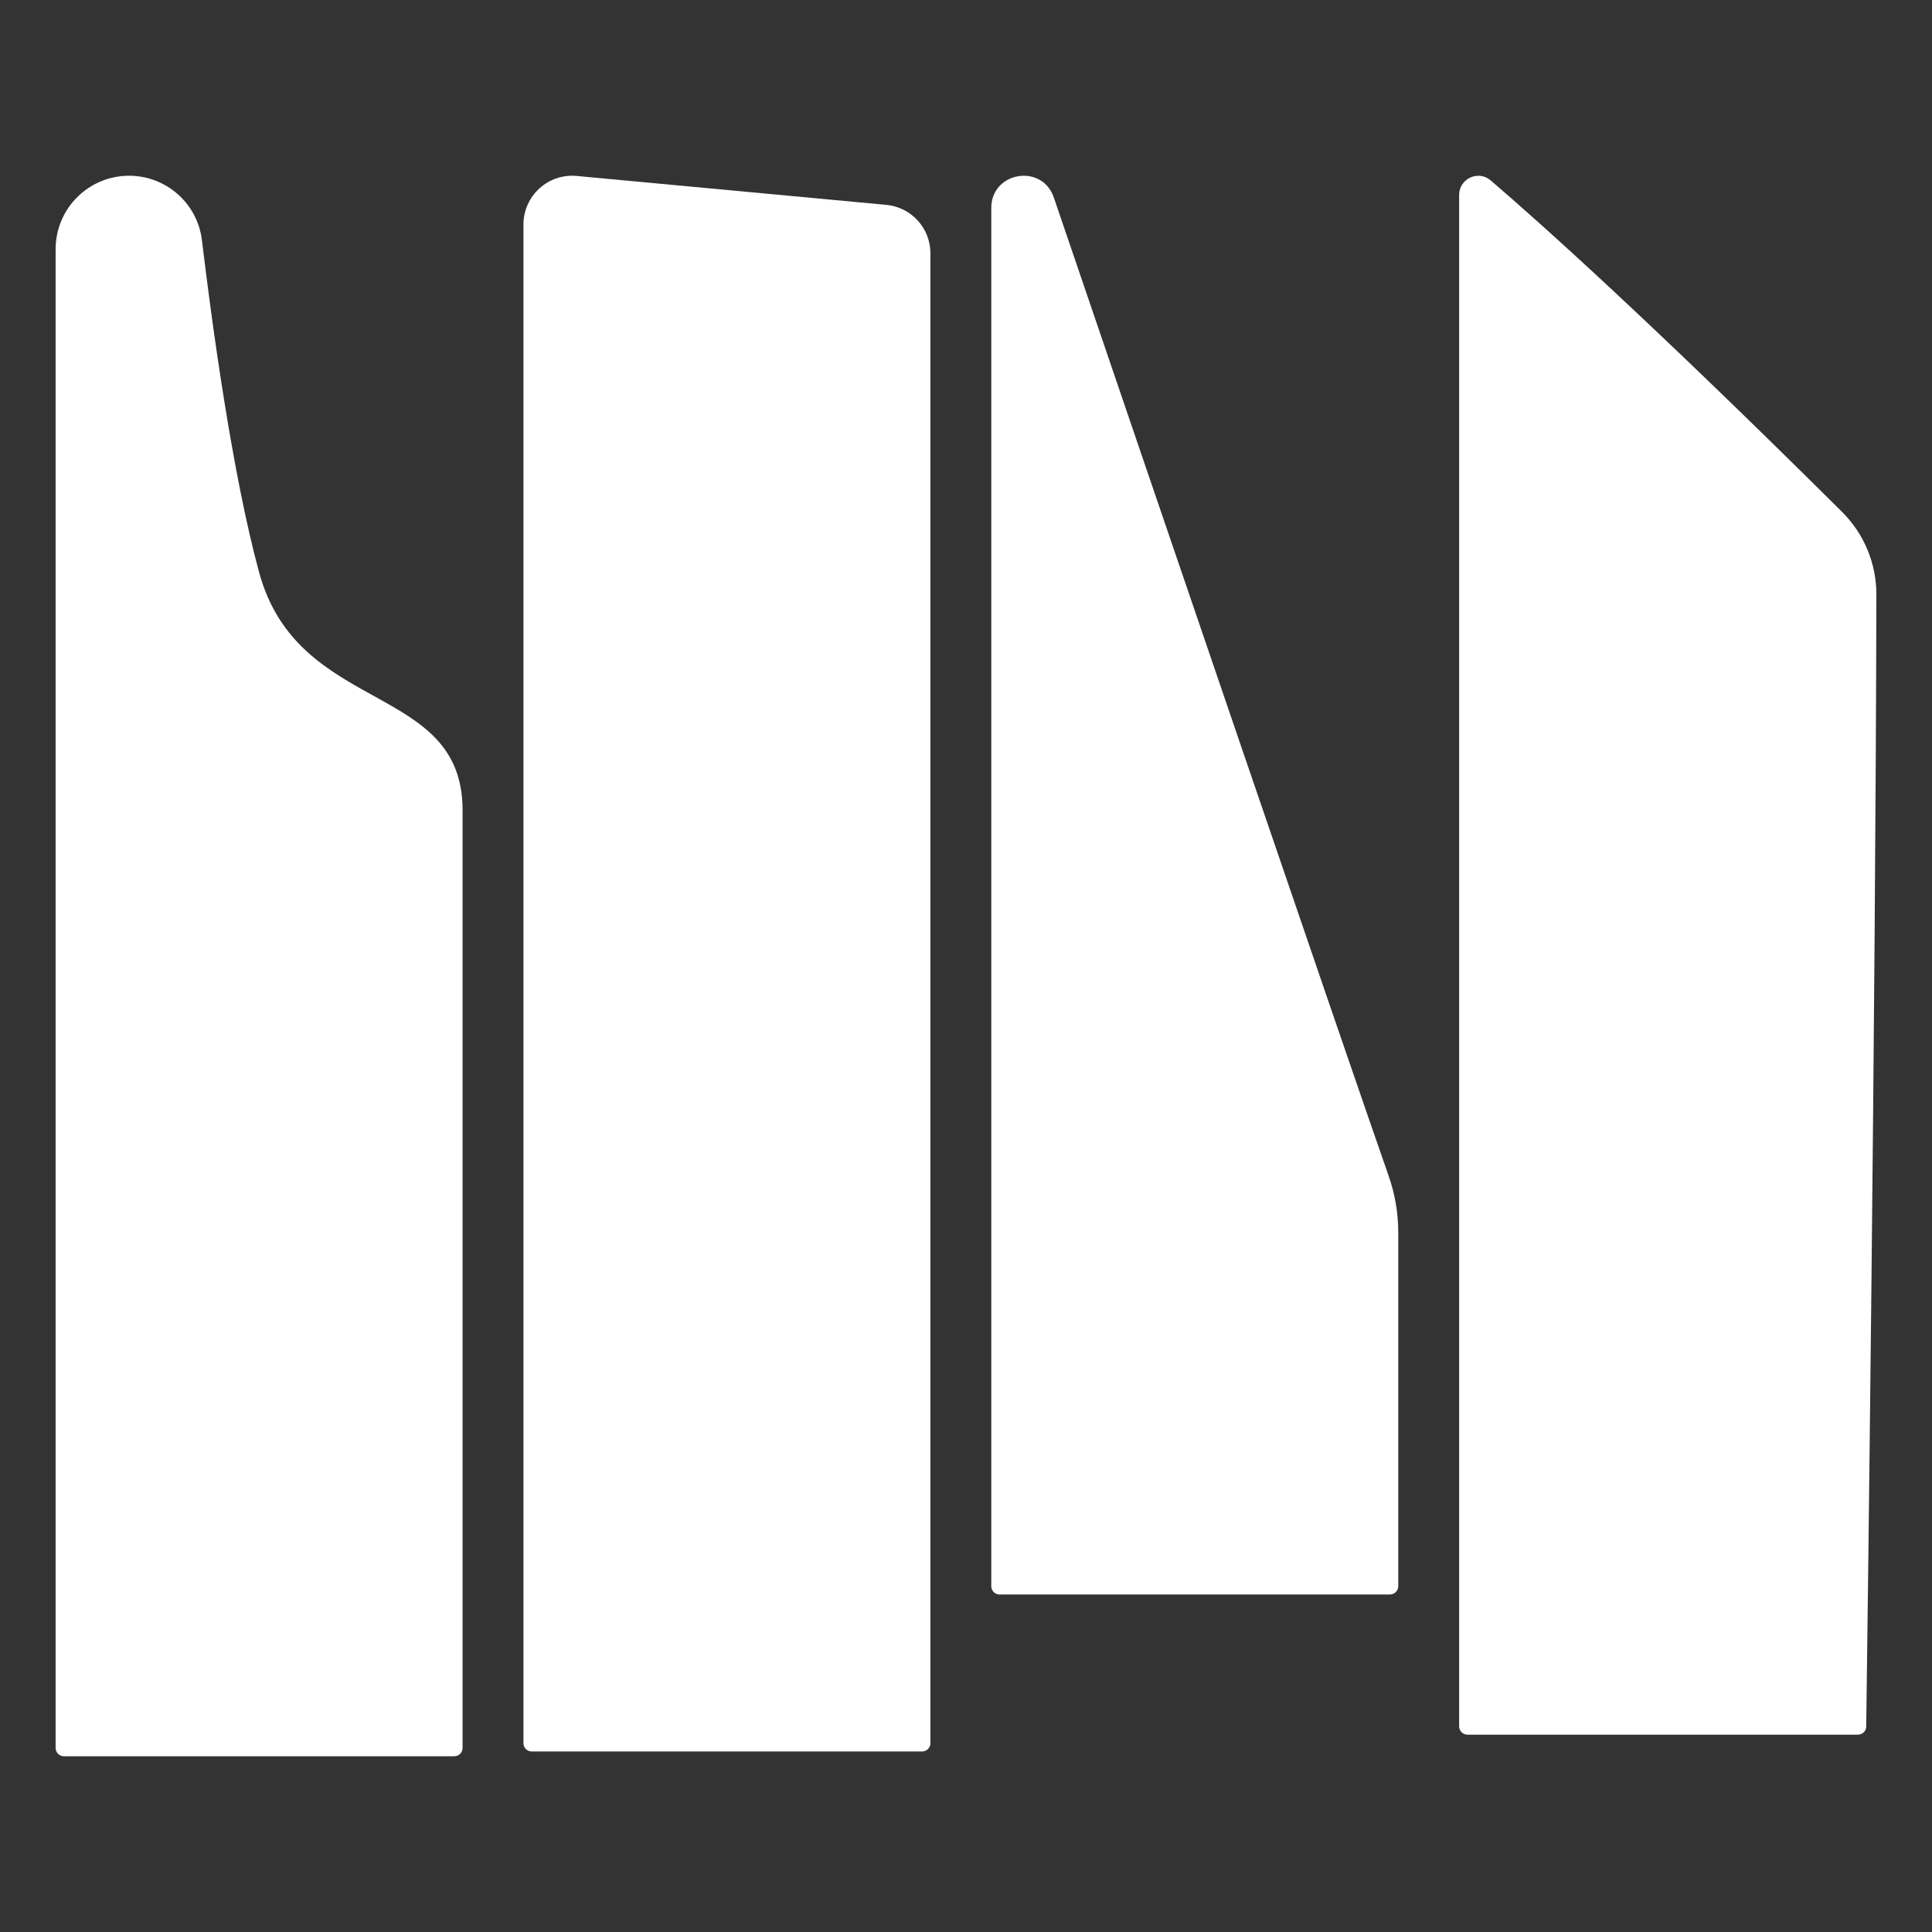
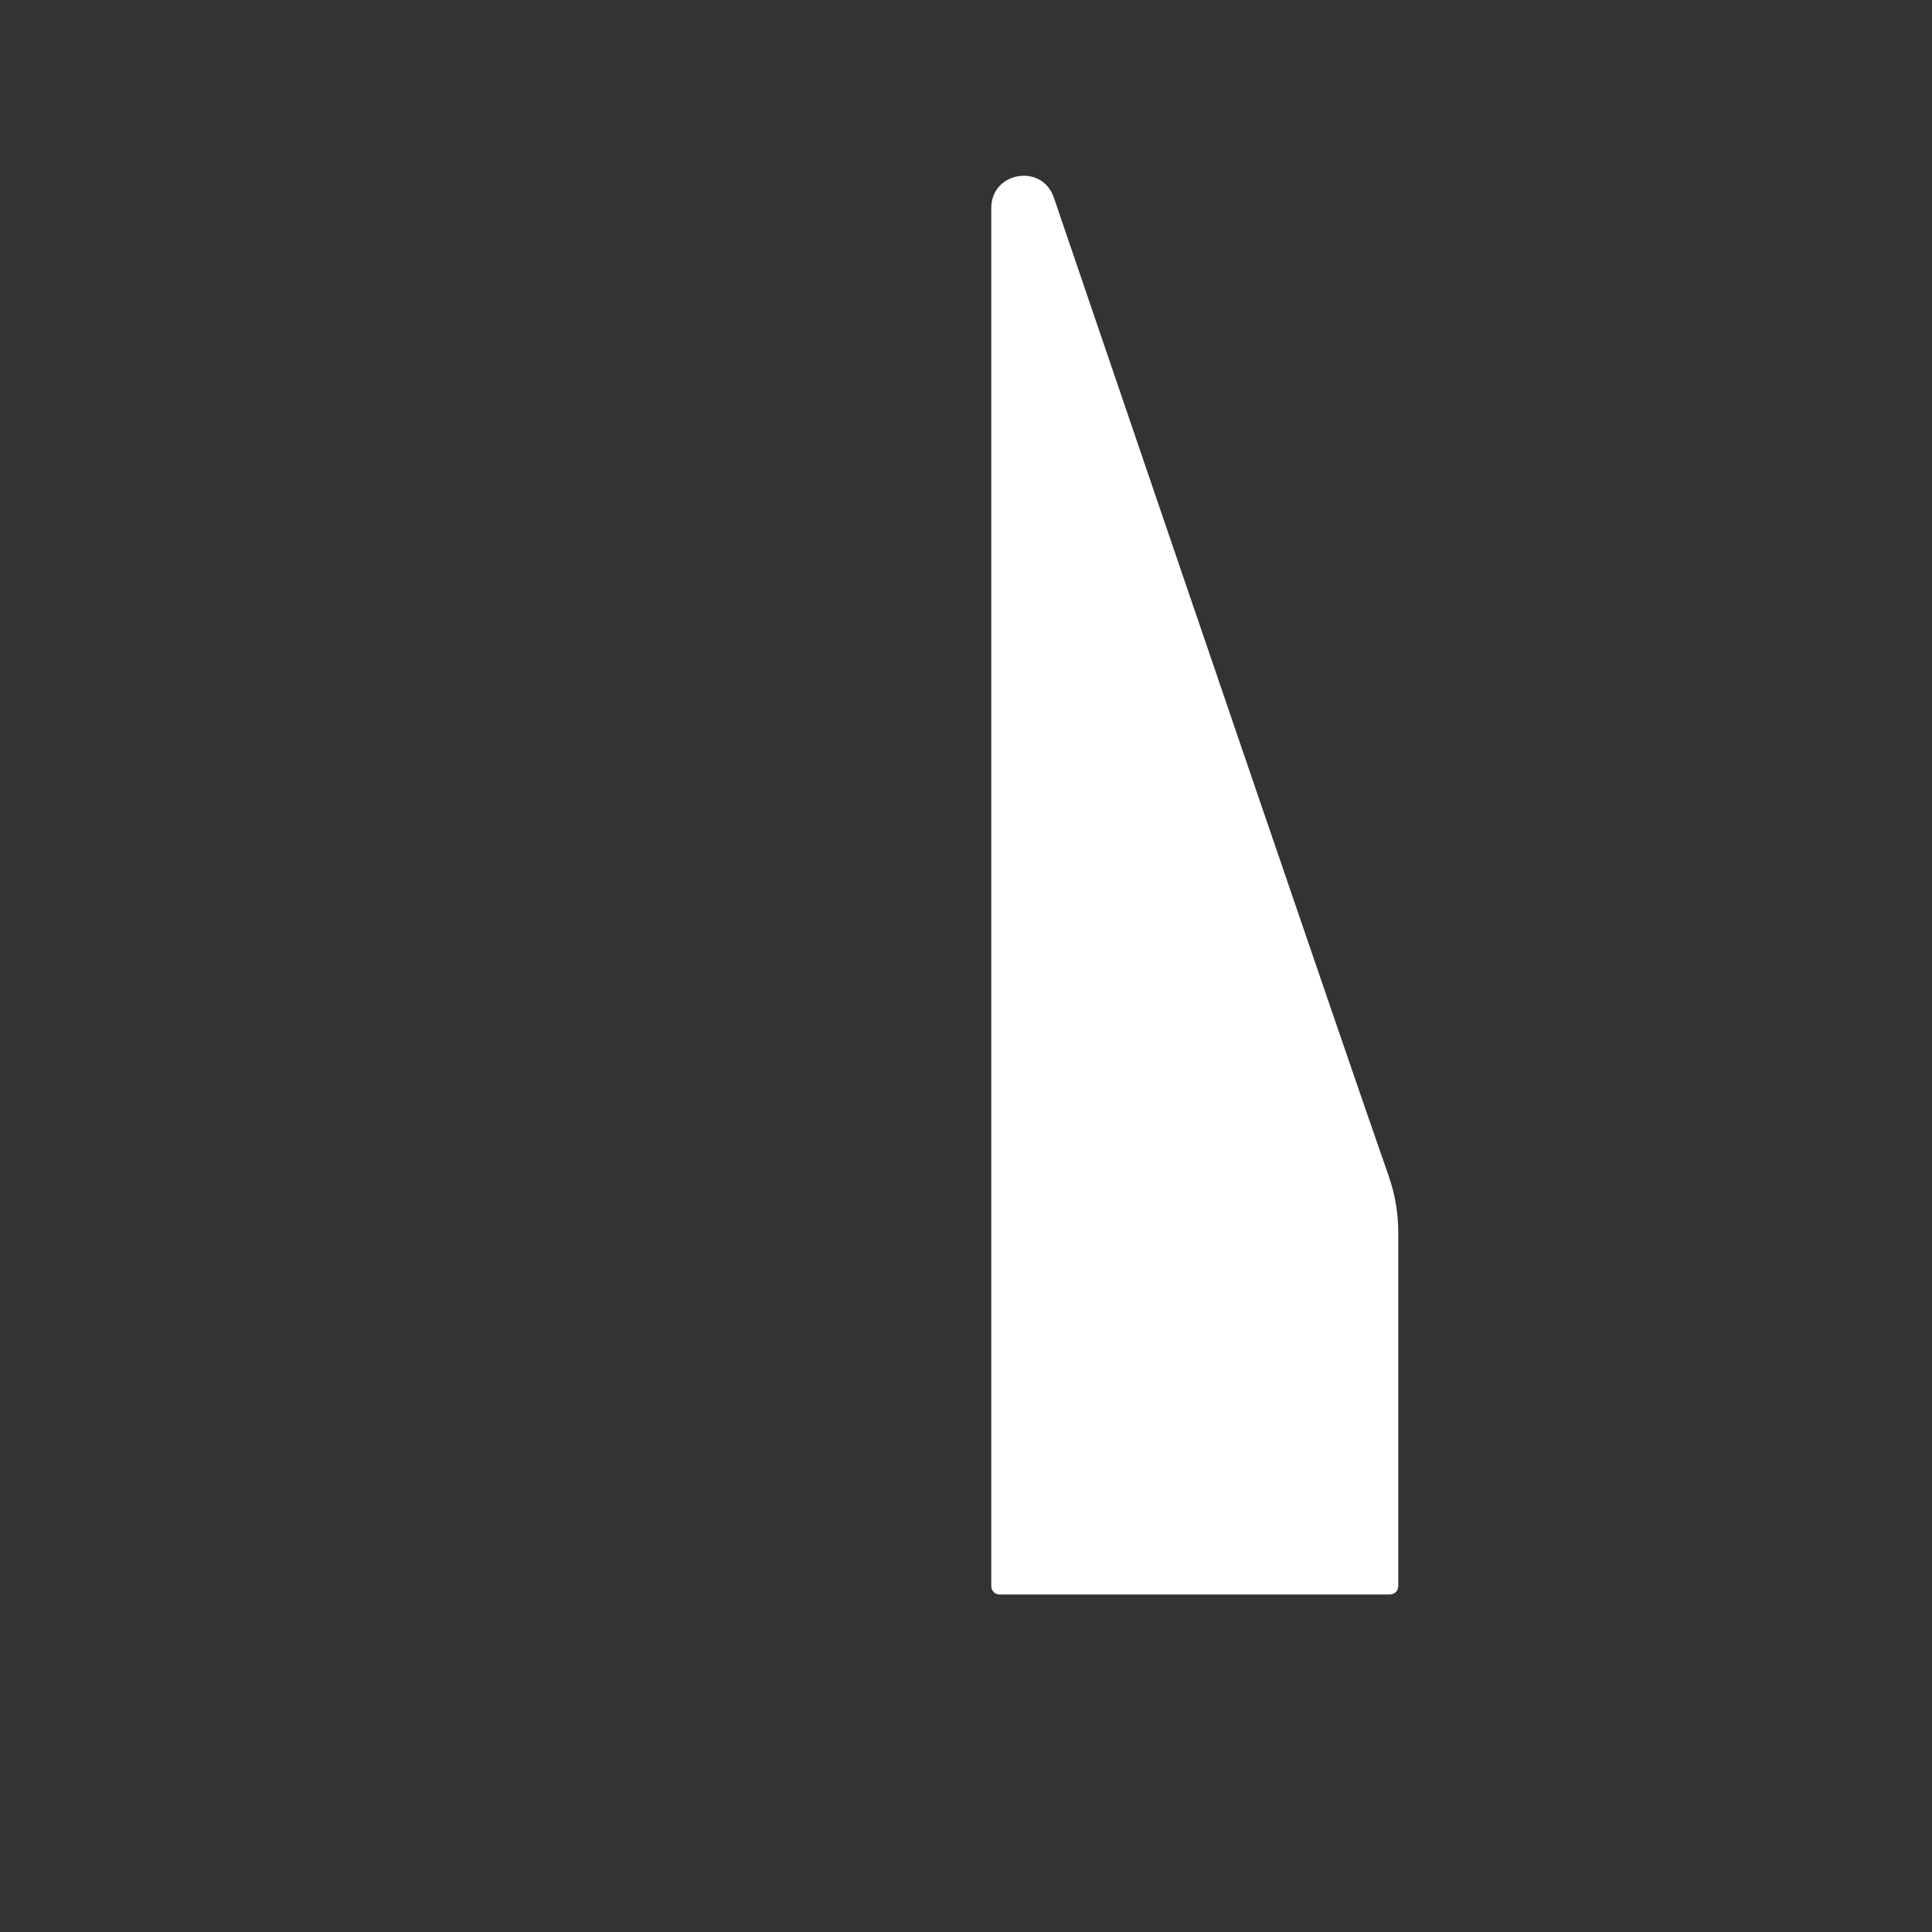
<svg xmlns="http://www.w3.org/2000/svg" id="Calque_1" width="800" height="800" viewBox="0 0 800 800">
  <rect x="0" y="0" width="800" height="800" fill="#333333" stroke="none" />
  <defs>
    <style>.cls-1{fill:#fff;stroke-width:0px;}</style>
  </defs>
-   <path class="cls-1" d="M26.48,727.23h161.63c1.9,0,3.44-1.54,3.44-3.44v-388.25c0-53.34-68.06-39.05-84.26-98.55-11.07-40.66-19.46-102.44-23.67-137.48-1.83-15.27-14.8-26.74-30.18-26.74h0c-16.79,0-30.41,13.61-30.41,30.41v620.61c0,1.9,1.54,3.44,3.44,3.44Z" />
-   <path class="cls-1" d="M220.2,725.25h161.63c1.9,0,3.44-1.54,3.44-3.44V104.91c0-10.42-7.91-19.12-18.28-20.08-31.19-2.89-94.57-8.82-128.17-11.97-11.85-1.11-22.07,8.21-22.07,20.11v628.84c0,1.9,1.54,3.44,3.44,3.44Z" />
  <path class="cls-1" d="M413.92,660.24h161.63c1.9,0,3.44-1.54,3.44-3.44v-146.42c0-8.01-1.34-15.93-3.99-23.48-18.54-52.97-97.14-283.37-138.63-405.1-4.85-14.24-25.9-10.74-25.9,4.31v570.7c0,1.9,1.54,3.44,3.44,3.44Z" />
-   <path class="cls-1" d="M607.65,718.29h161.67c1.88,0,3.42-1.48,3.44-3.36.44-32.88,3.93-299.63,4.2-468.78.02-12.84-5.1-25.14-14.21-34.19-79.8-79.28-125.2-119.86-145.51-137.27-5.14-4.4-13.04-.72-13.04,6.05v634.11c0,1.9,1.54,3.44,3.44,3.44Z" />
</svg>